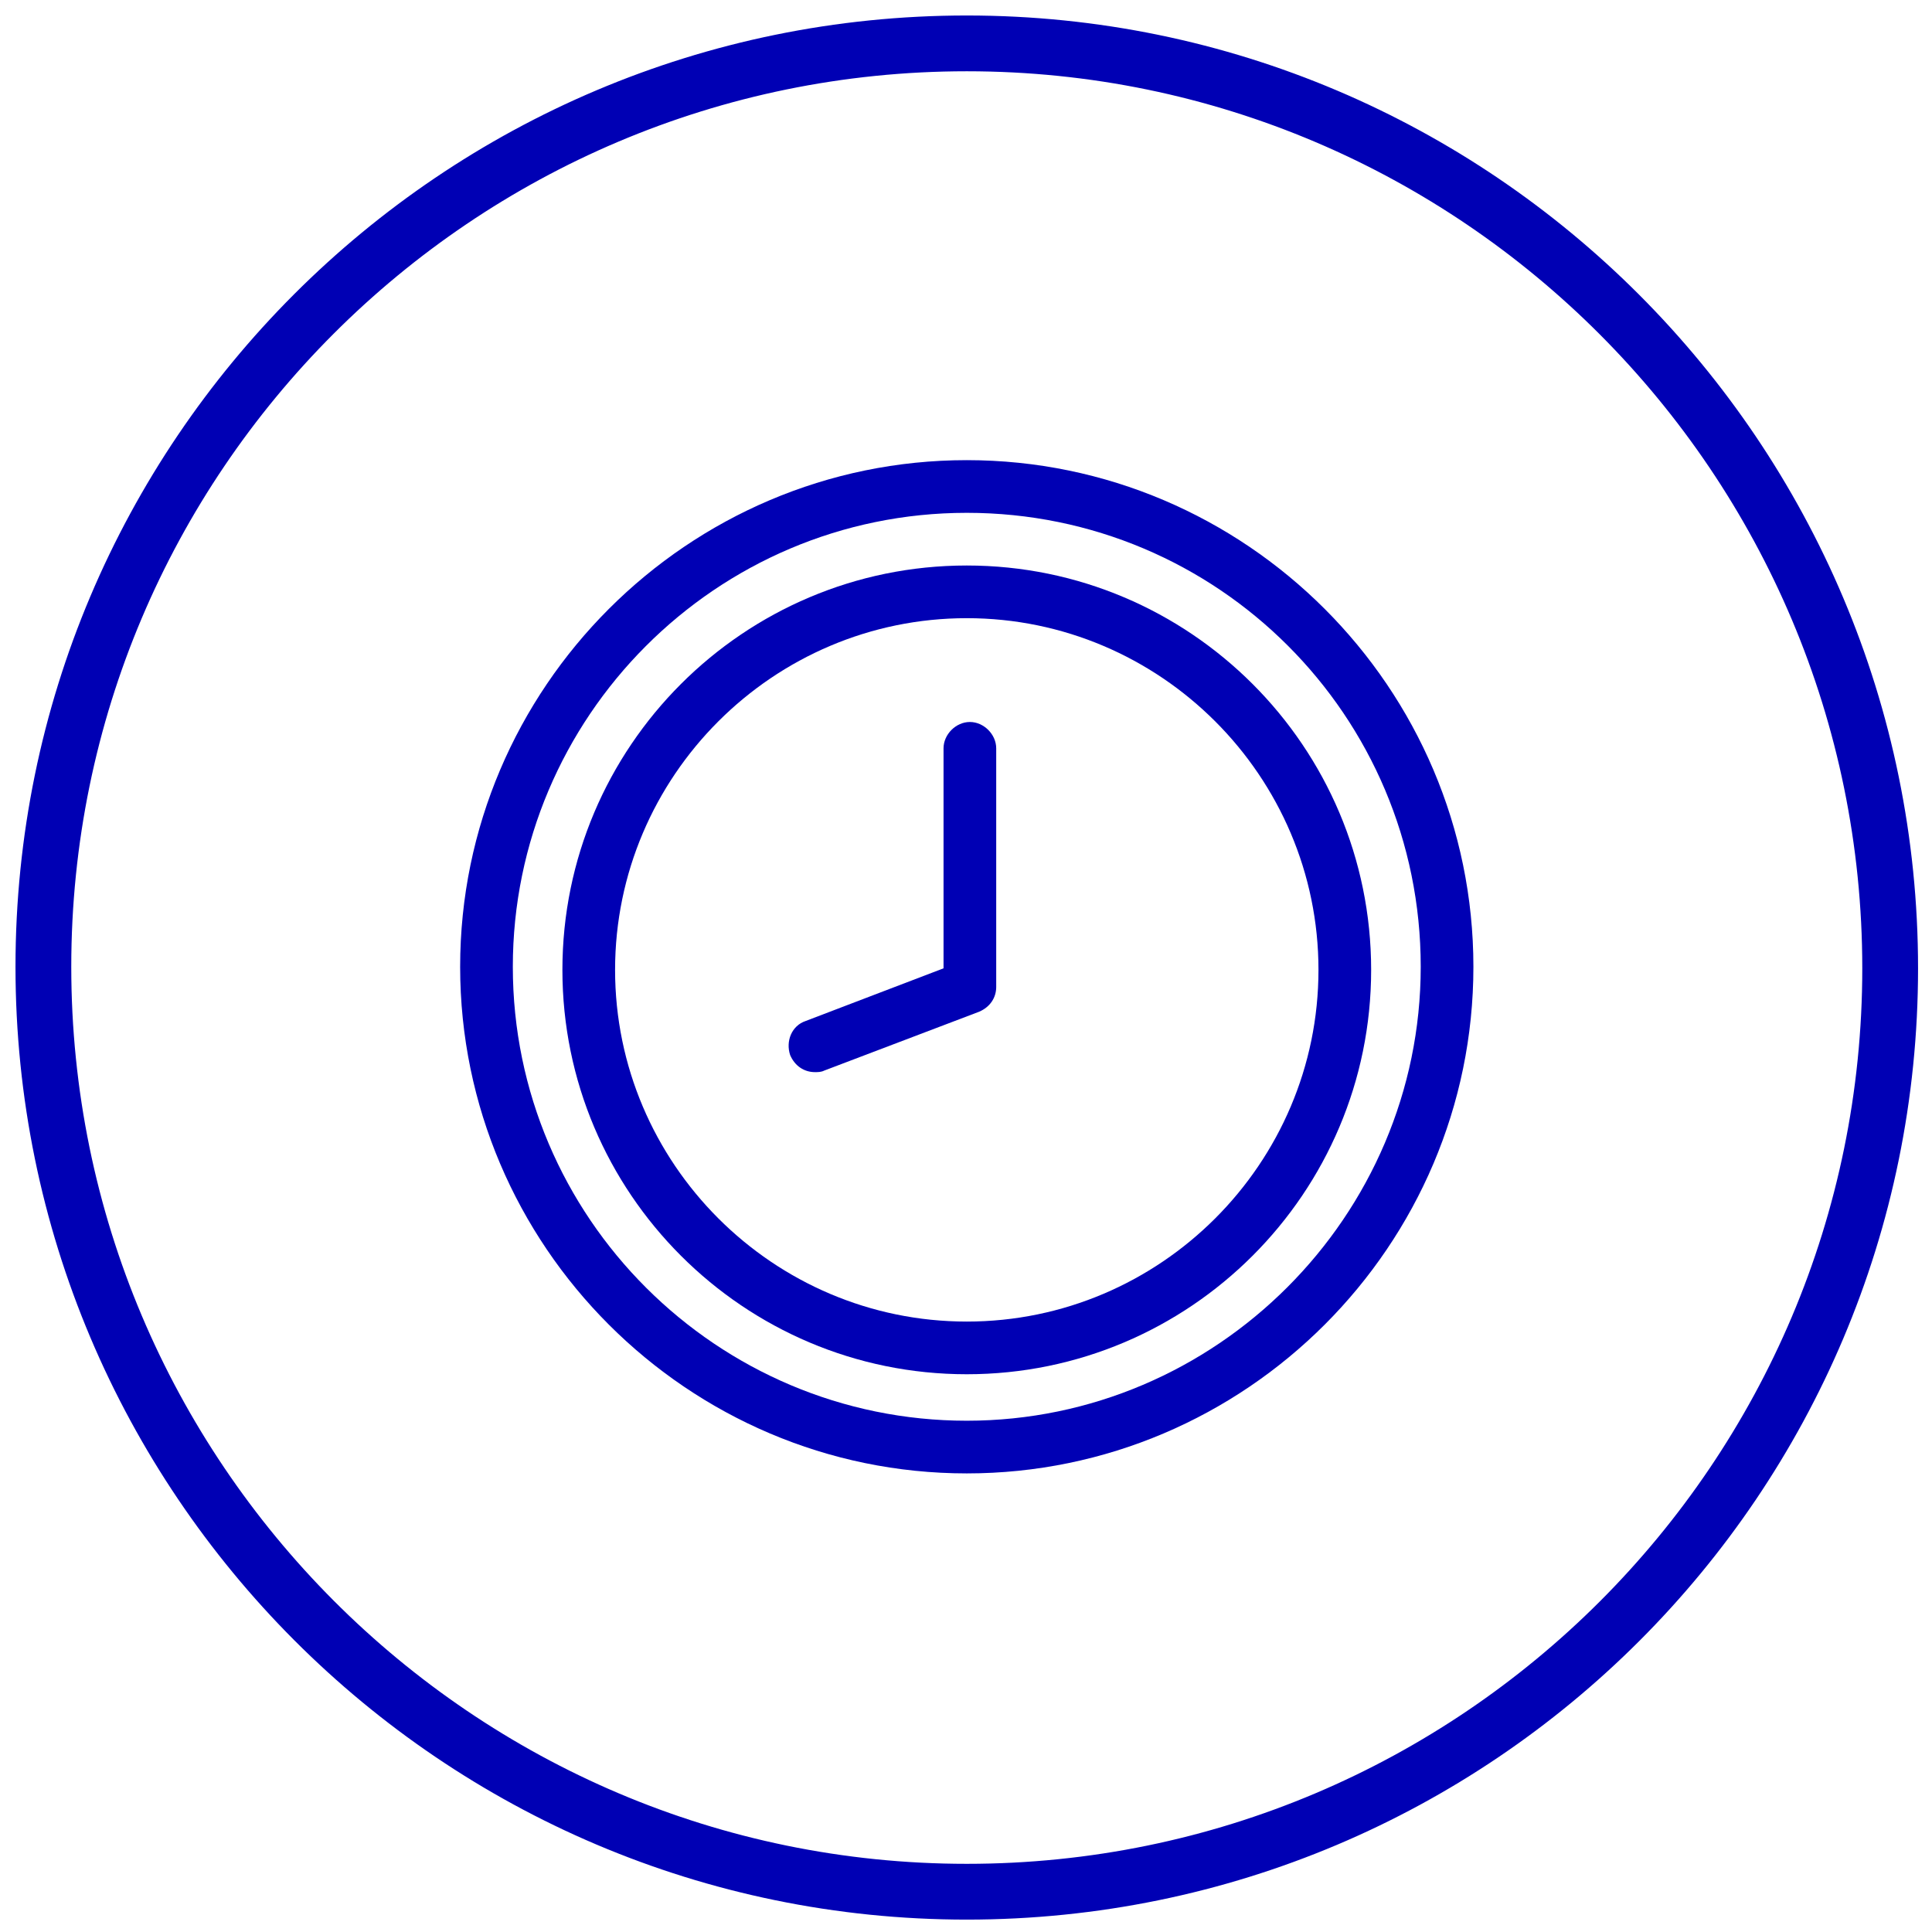
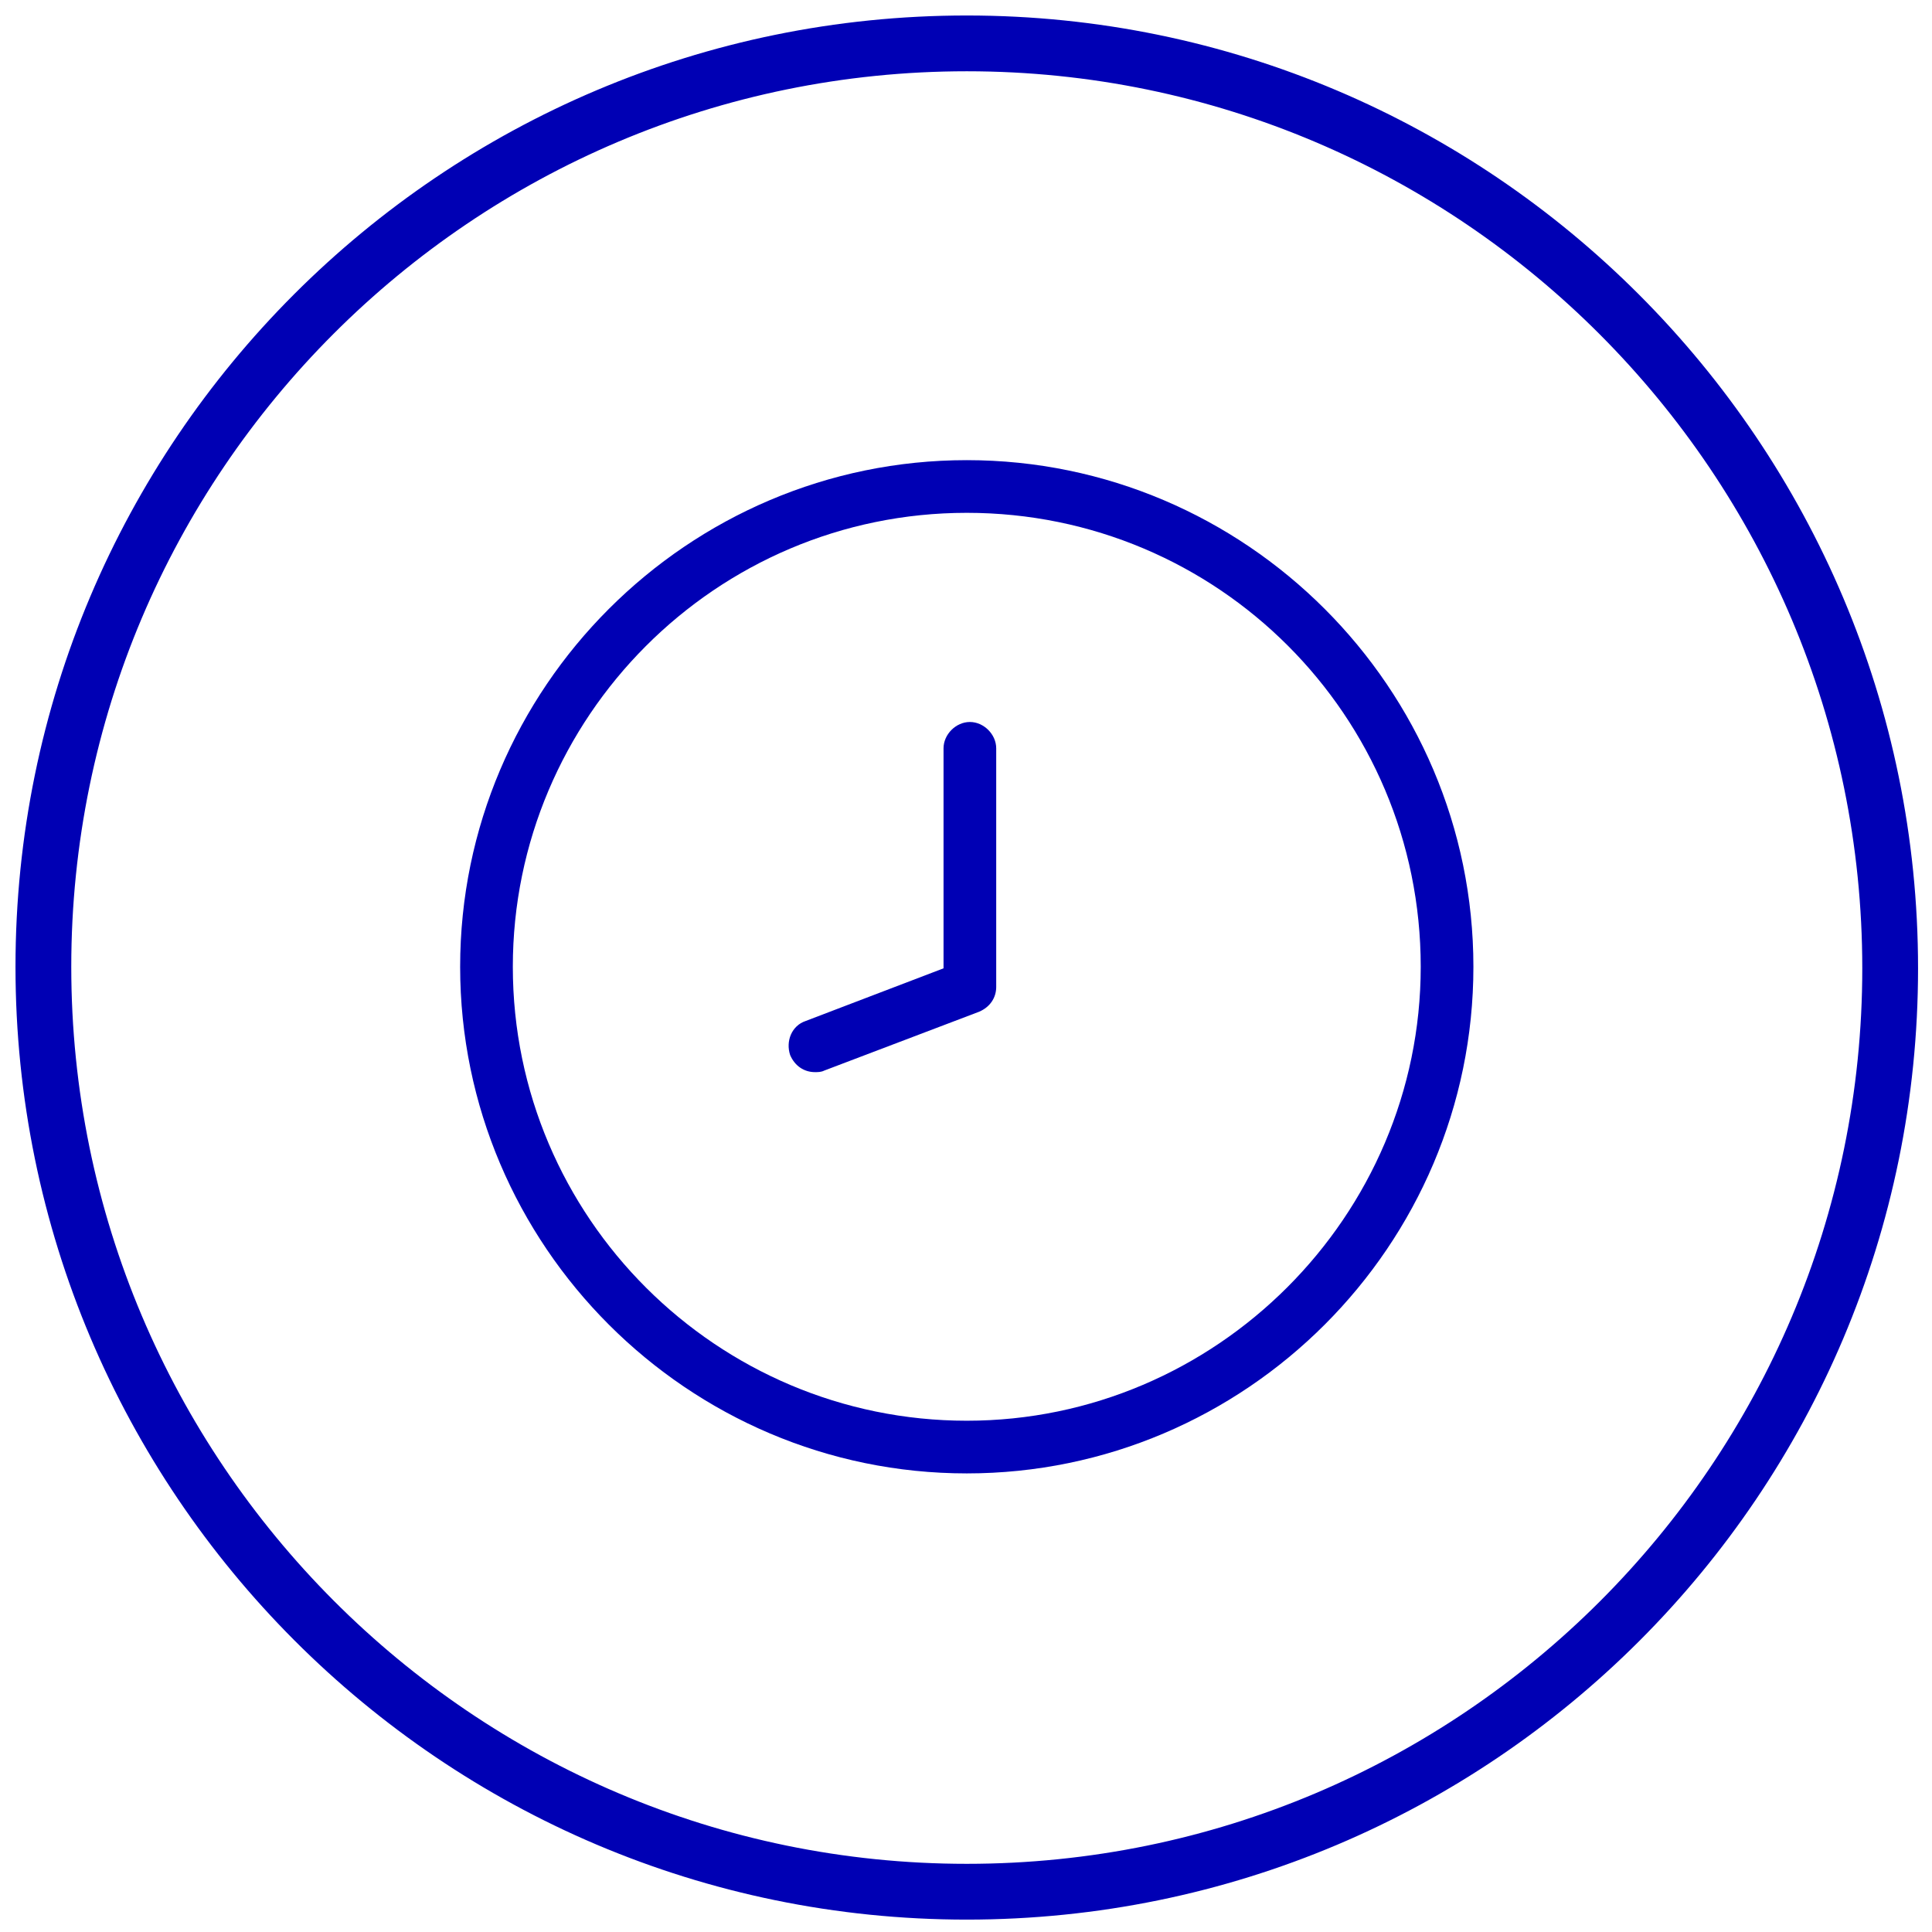
<svg xmlns="http://www.w3.org/2000/svg" version="1.1" id="Ebene_1" x="0px" y="0px" viewBox="0 0 124.7 124.7" style="enable-background:new 0 0 124.7 124.7;" xml:space="preserve">
  <style type="text/css">
	.st0{fill:#0000B4;}
</style>
  <g>
    <path class="st0" d="M62.4,1C28.5,1,1,28.5,1,62.4c0,33.9,27.5,61.5,61.4,61.5s61.4-27.5,61.4-61.4C123.8,28.6,96.3,1,62.4,1z    M62.4,120.3c-31.9,0-57.8-26-57.8-57.9c0-31.9,25.9-57.8,57.8-57.8c31.9,0,57.8,26,57.8,57.9C120.2,94.4,94.3,120.3,62.4,120.3z" />
    <path class="st0" d="M62.4,29.7c-18,0-32.7,14.7-32.7,32.7s14.7,32.7,32.7,32.7c18,0,32.7-14.7,32.7-32.7S80.4,29.7,62.4,29.7z    M62.4,91.7c-16.1,0-29.3-13.1-29.3-29.3c0-16.1,13.1-29.3,29.3-29.3s29.3,13.1,29.3,29.3C91.7,78.5,78.5,91.7,62.4,91.7z" />
-     <path class="st0" d="M62.4,36.5c-14.4,0-26.1,11.7-26.1,26.1C36.3,77,48,88.7,62.4,88.7S88.5,77,88.5,62.6   C88.5,48.2,76.8,36.5,62.4,36.5z M62.4,85.3c-12.5,0-22.7-10.2-22.7-22.7c0-12.5,10.2-22.7,22.7-22.7s22.7,10.2,22.7,22.7   C85.1,75.1,74.9,85.3,62.4,85.3z" />
    <path class="st0" d="M62.6,46.6c-0.9,0-1.7,0.8-1.7,1.7v14.2L52,65.9c-0.9,0.3-1.3,1.3-1,2.2c0.3,0.7,0.9,1.1,1.6,1.1   c0.2,0,0.4,0,0.6-0.1l10-3.8c0.7-0.3,1.1-0.9,1.1-1.6V48.3C64.3,47.4,63.5,46.6,62.6,46.6z" />
  </g>
</svg>